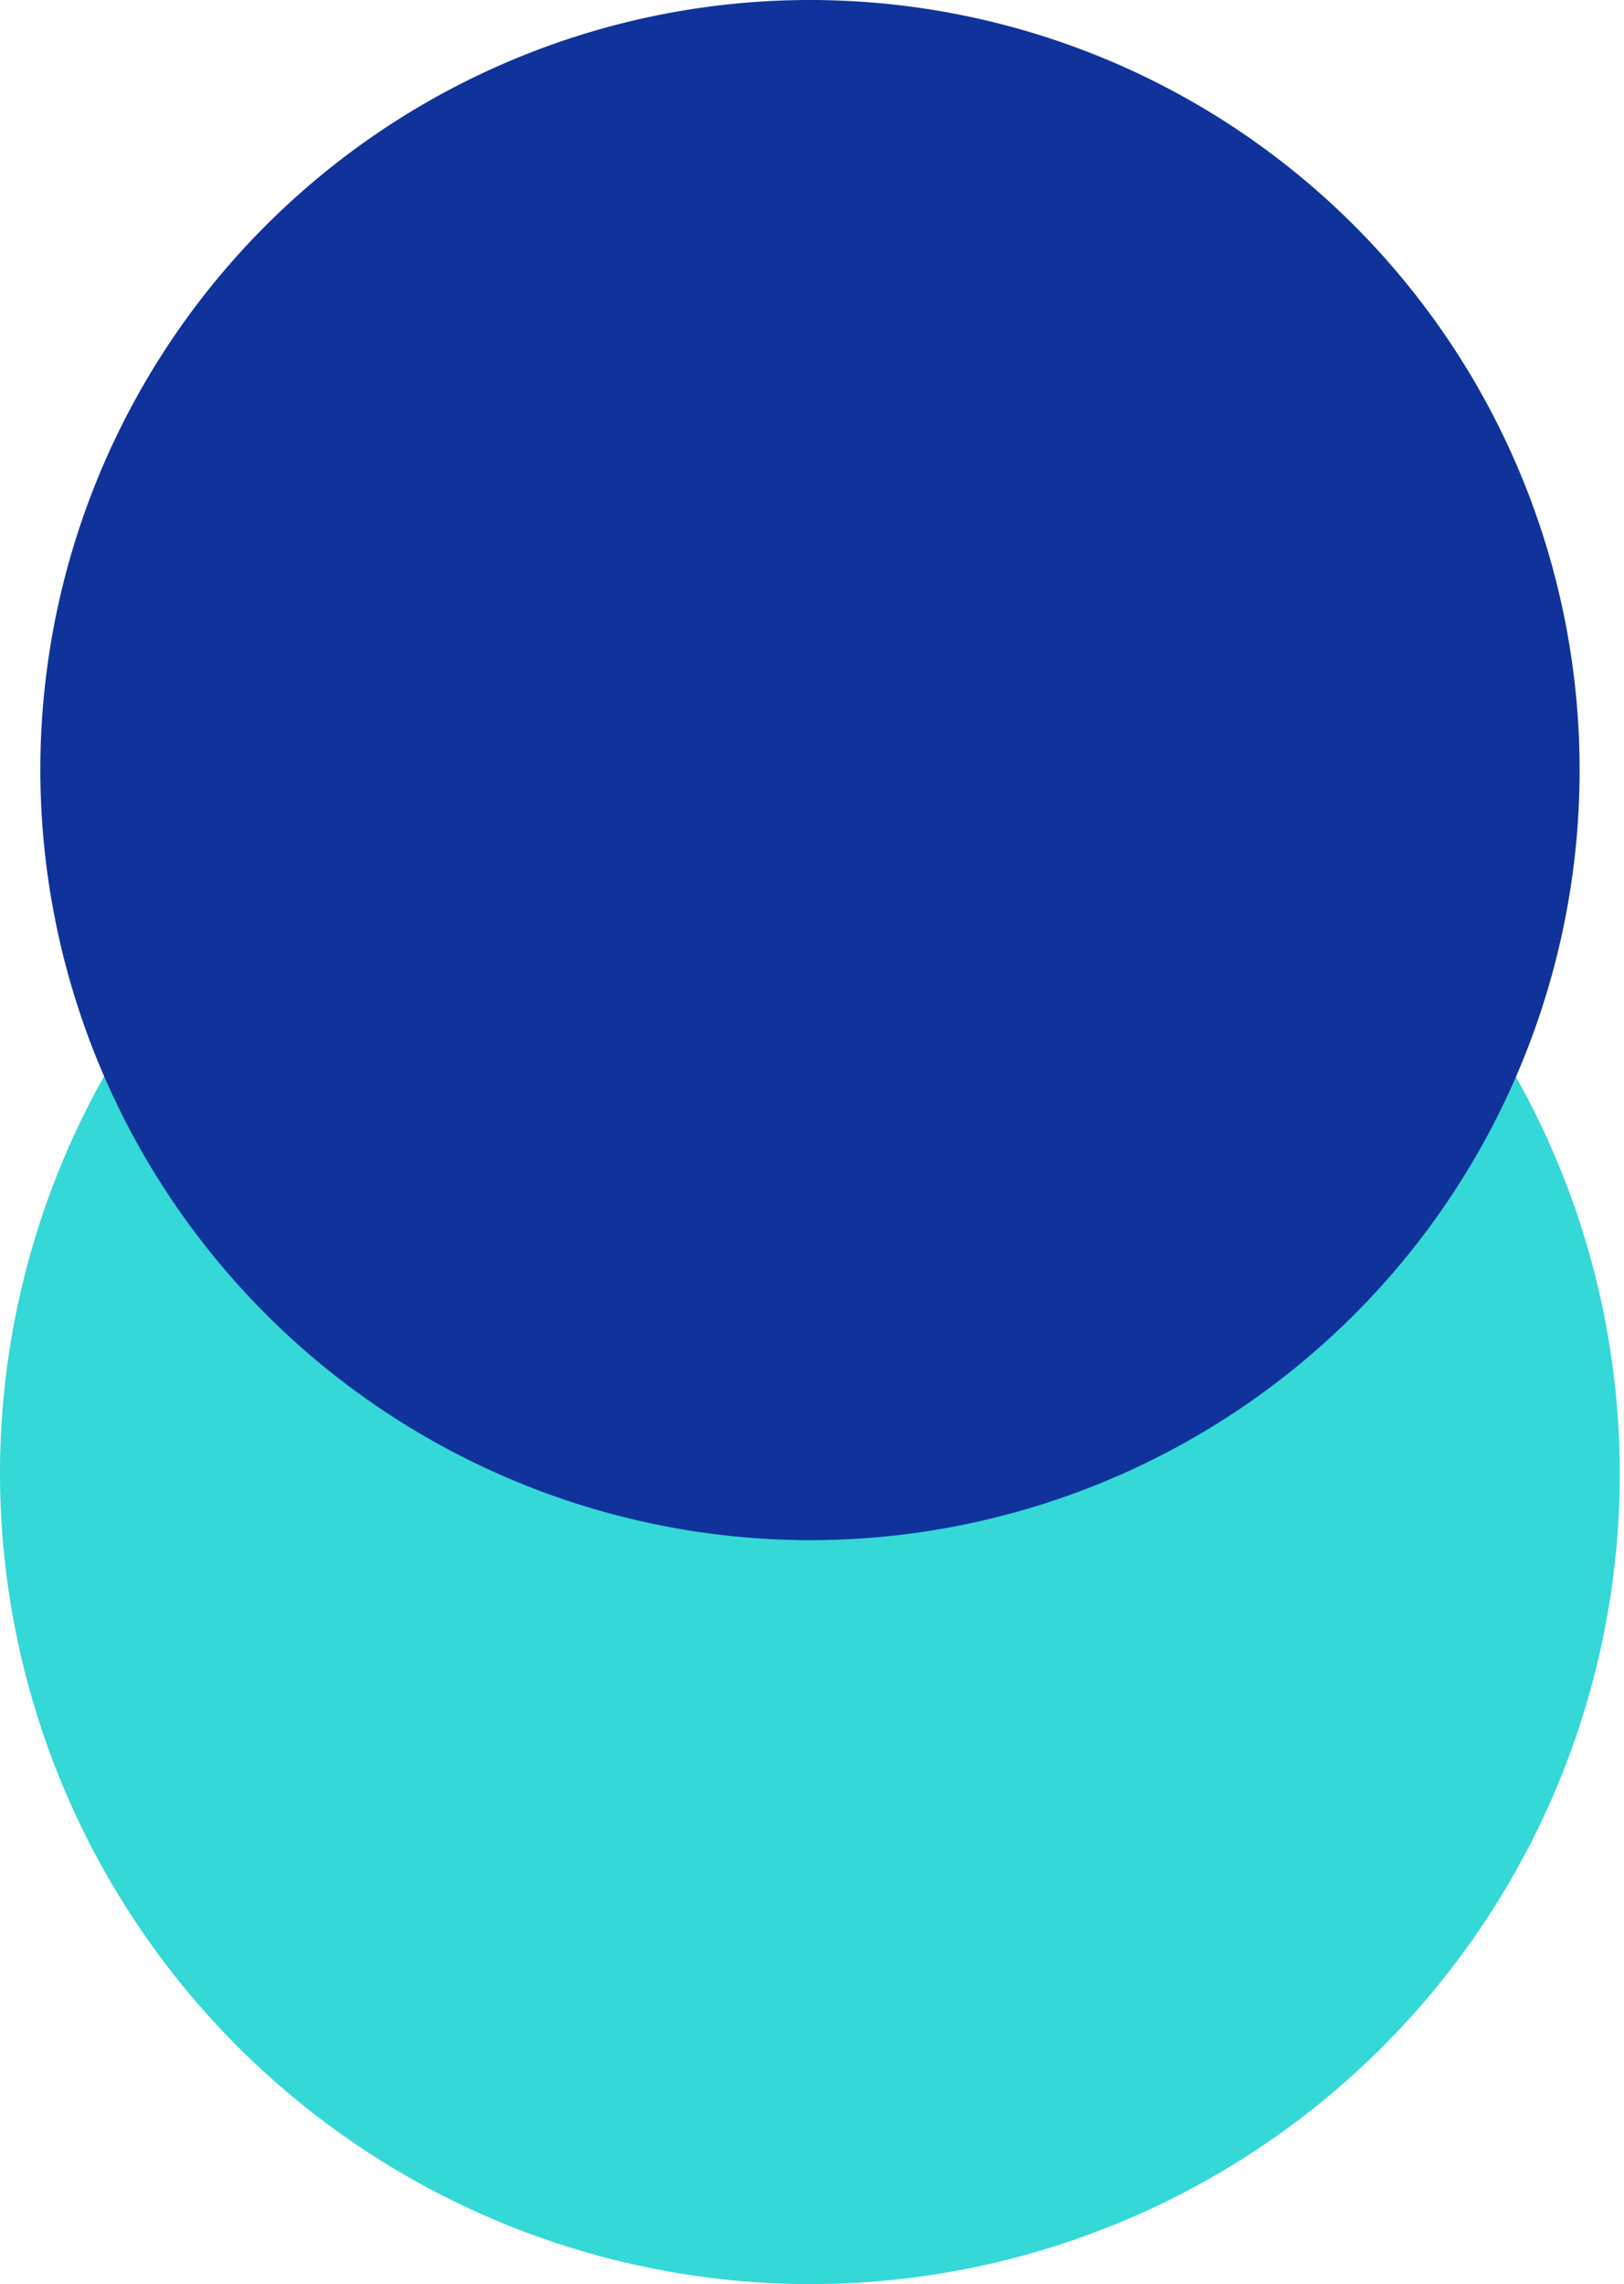
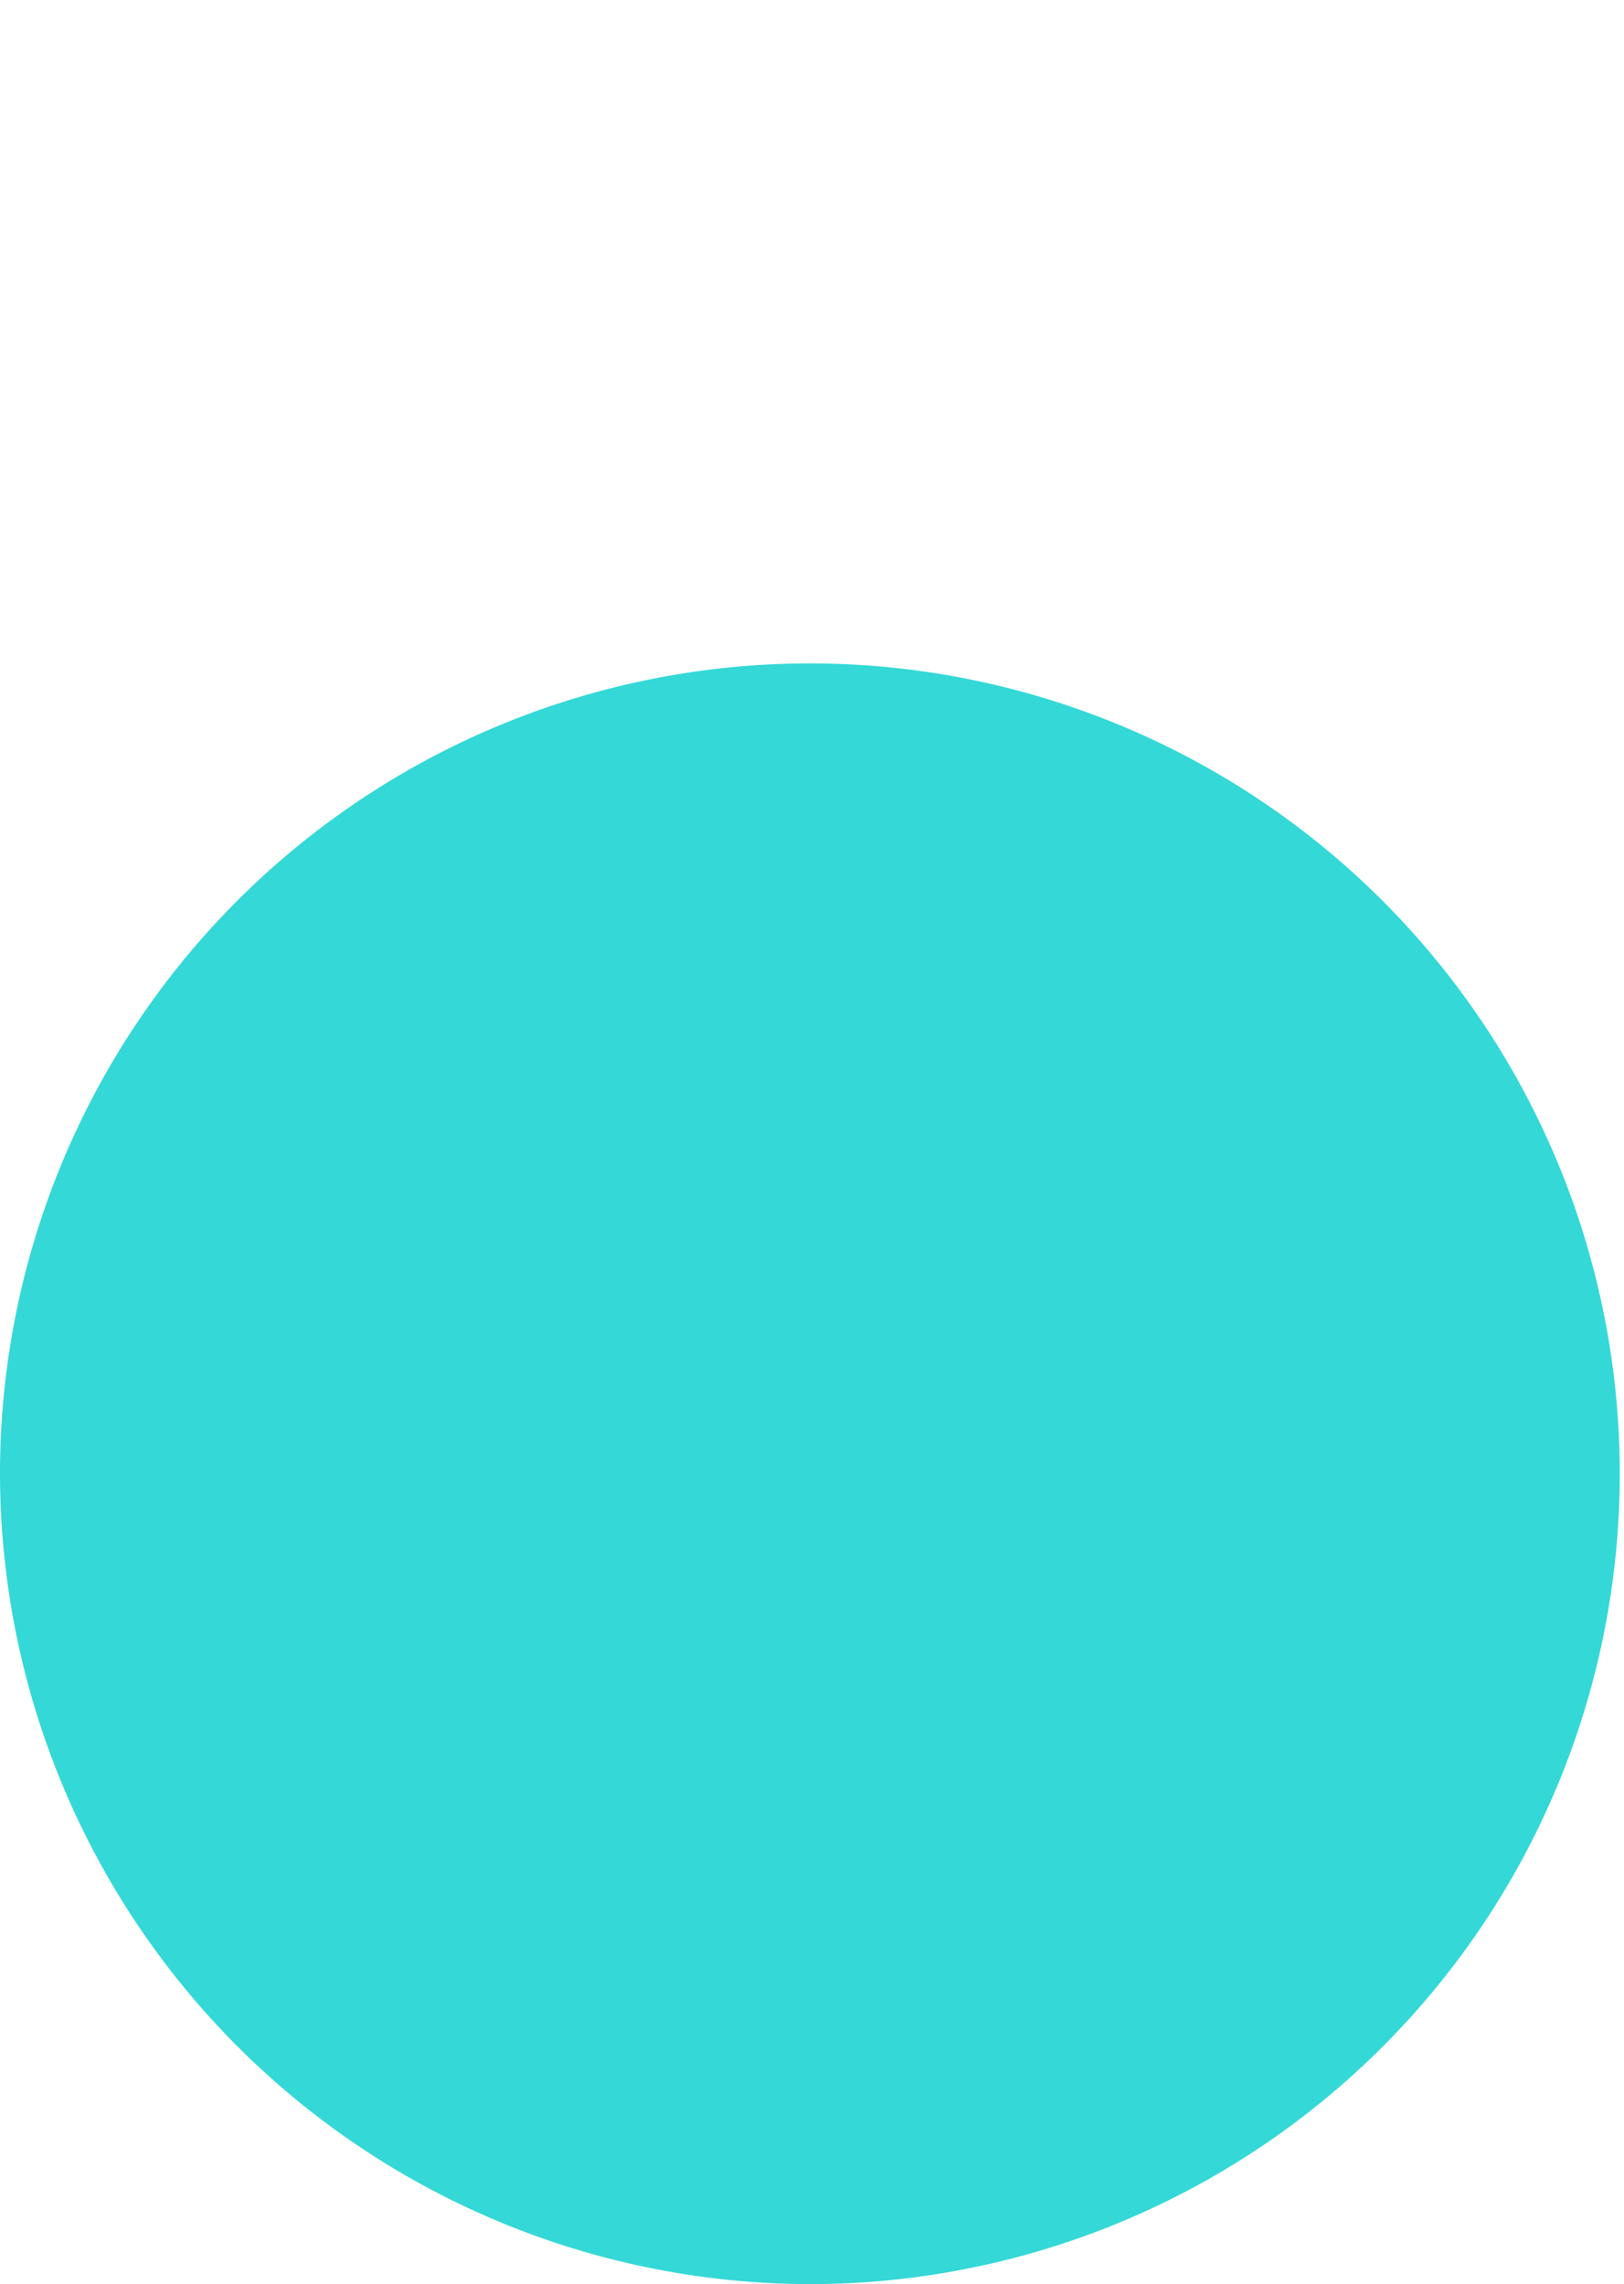
<svg xmlns="http://www.w3.org/2000/svg" id="wizaly-copyright-platform-features-online-media-integration-animation" width="54.049" height="75.975" viewBox="0 0 54.049 75.975">
  <path id="Tracé_2265" data-name="Tracé 2265" d="M27.016,84.968A26.954,26.954,0,1,0-.009,58.014,26.99,26.99,0,0,0,27.016,84.968Z" transform="translate(0.009 -8.993)" fill="#34d8d7" />
-   <path id="Tracé_2266" data-name="Tracé 2266" d="M27.453,53.032A25.615,25.615,0,1,0,1.771,27.417,25.648,25.648,0,0,0,27.453,53.032Z" transform="translate(-0.429 -1.802)" fill="#0f339b" />
</svg>